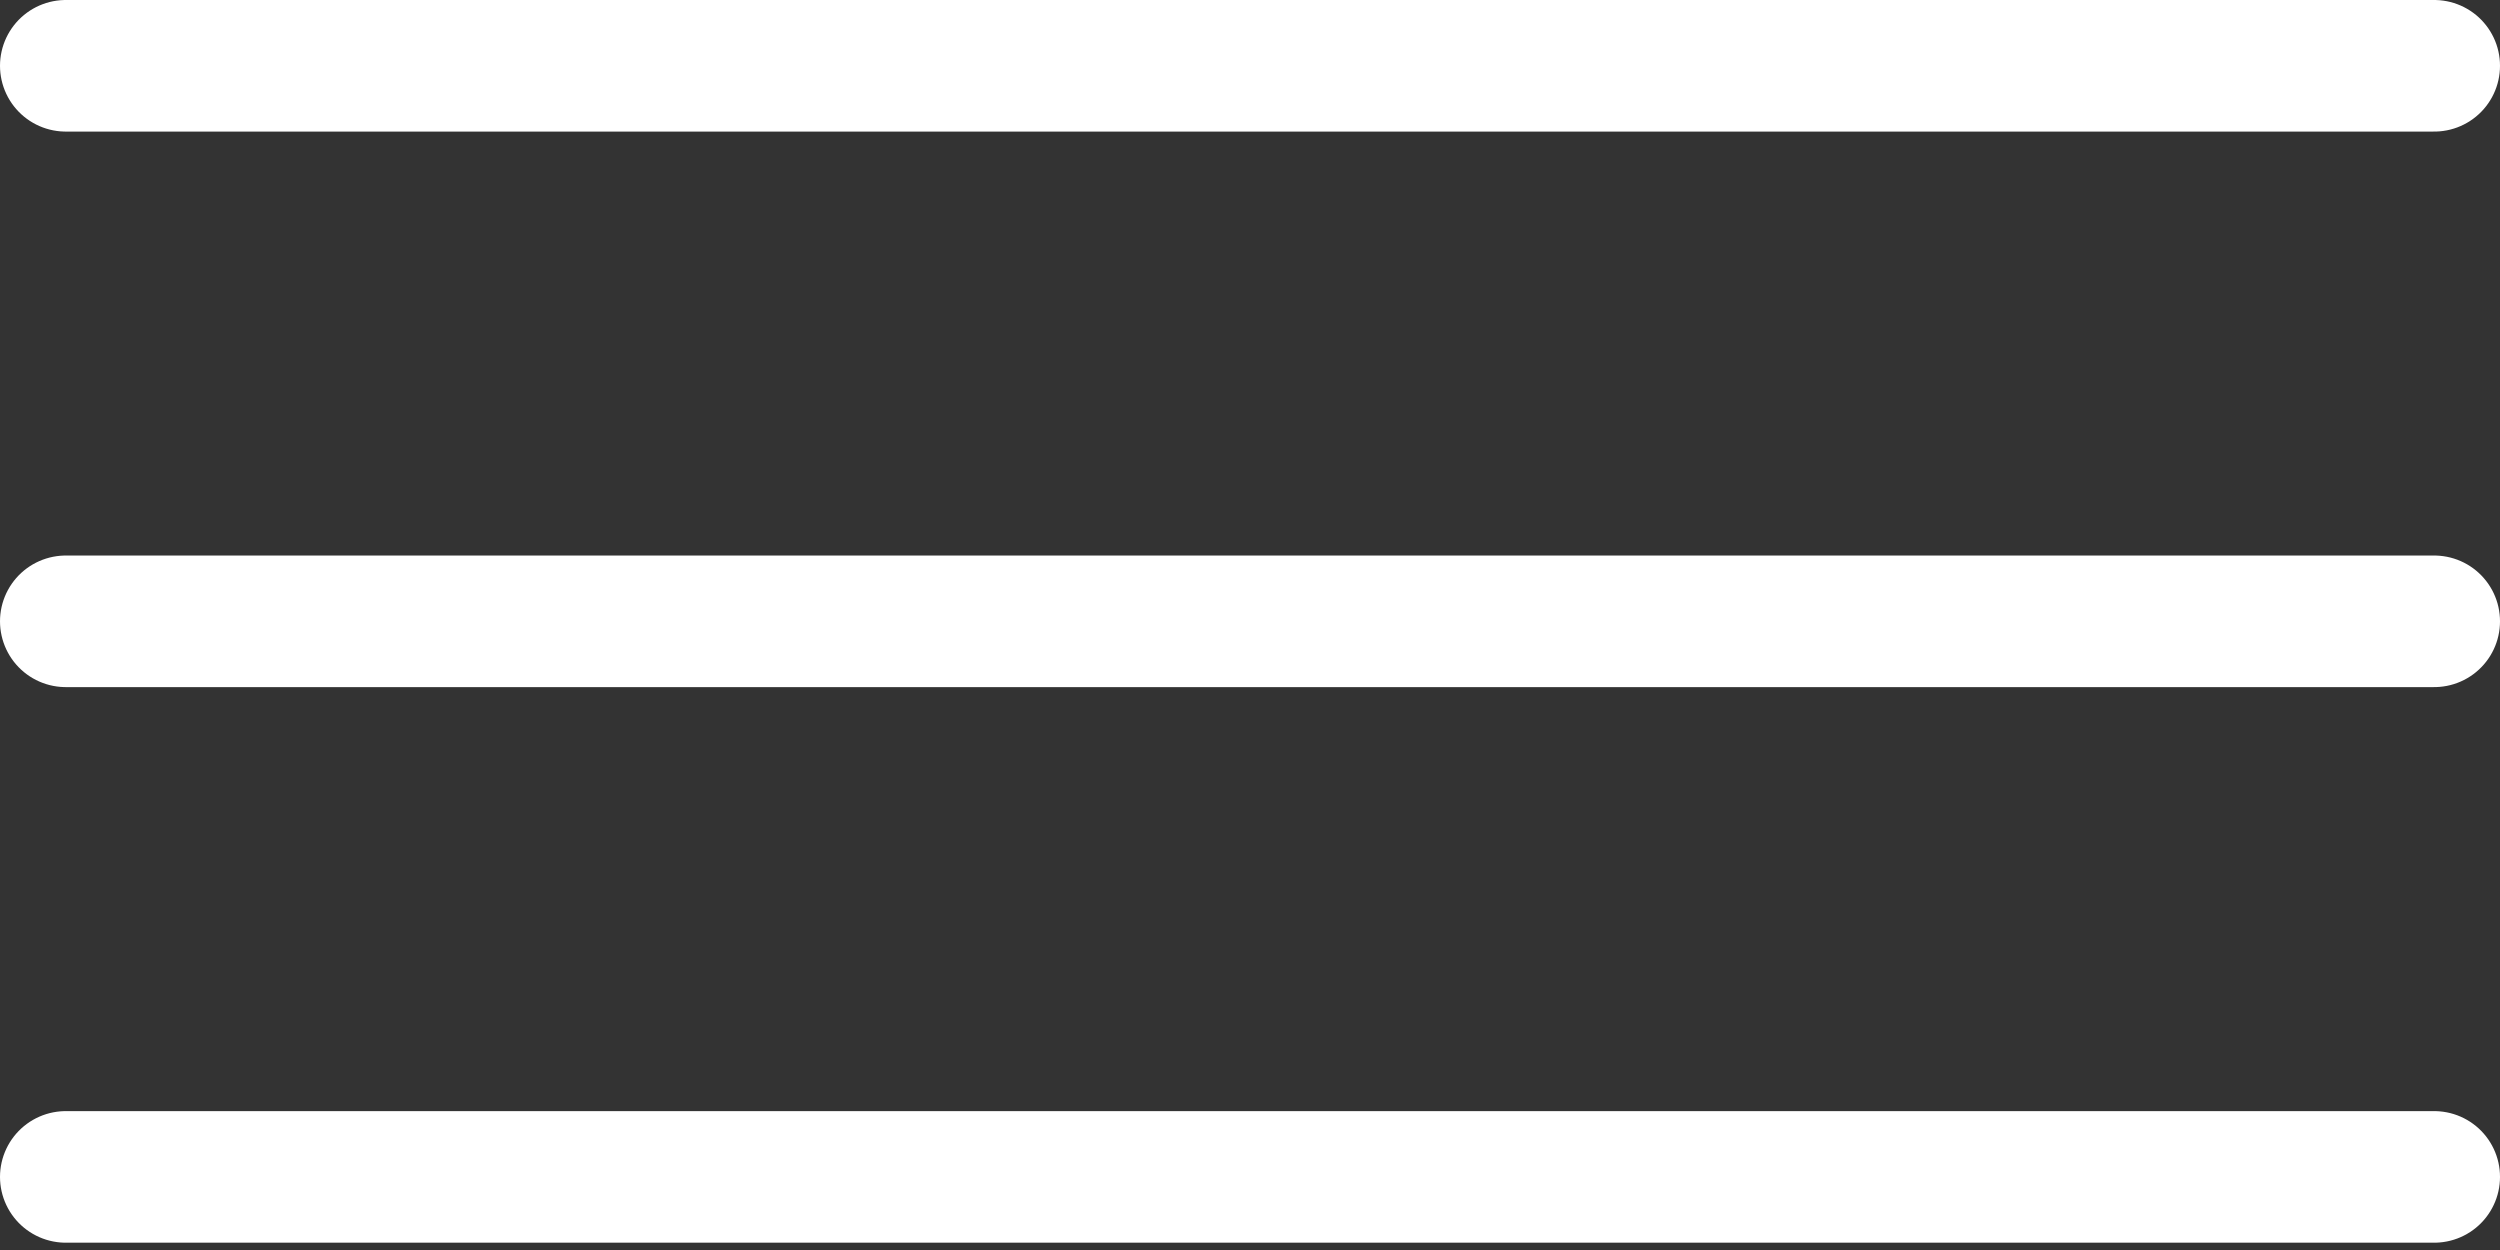
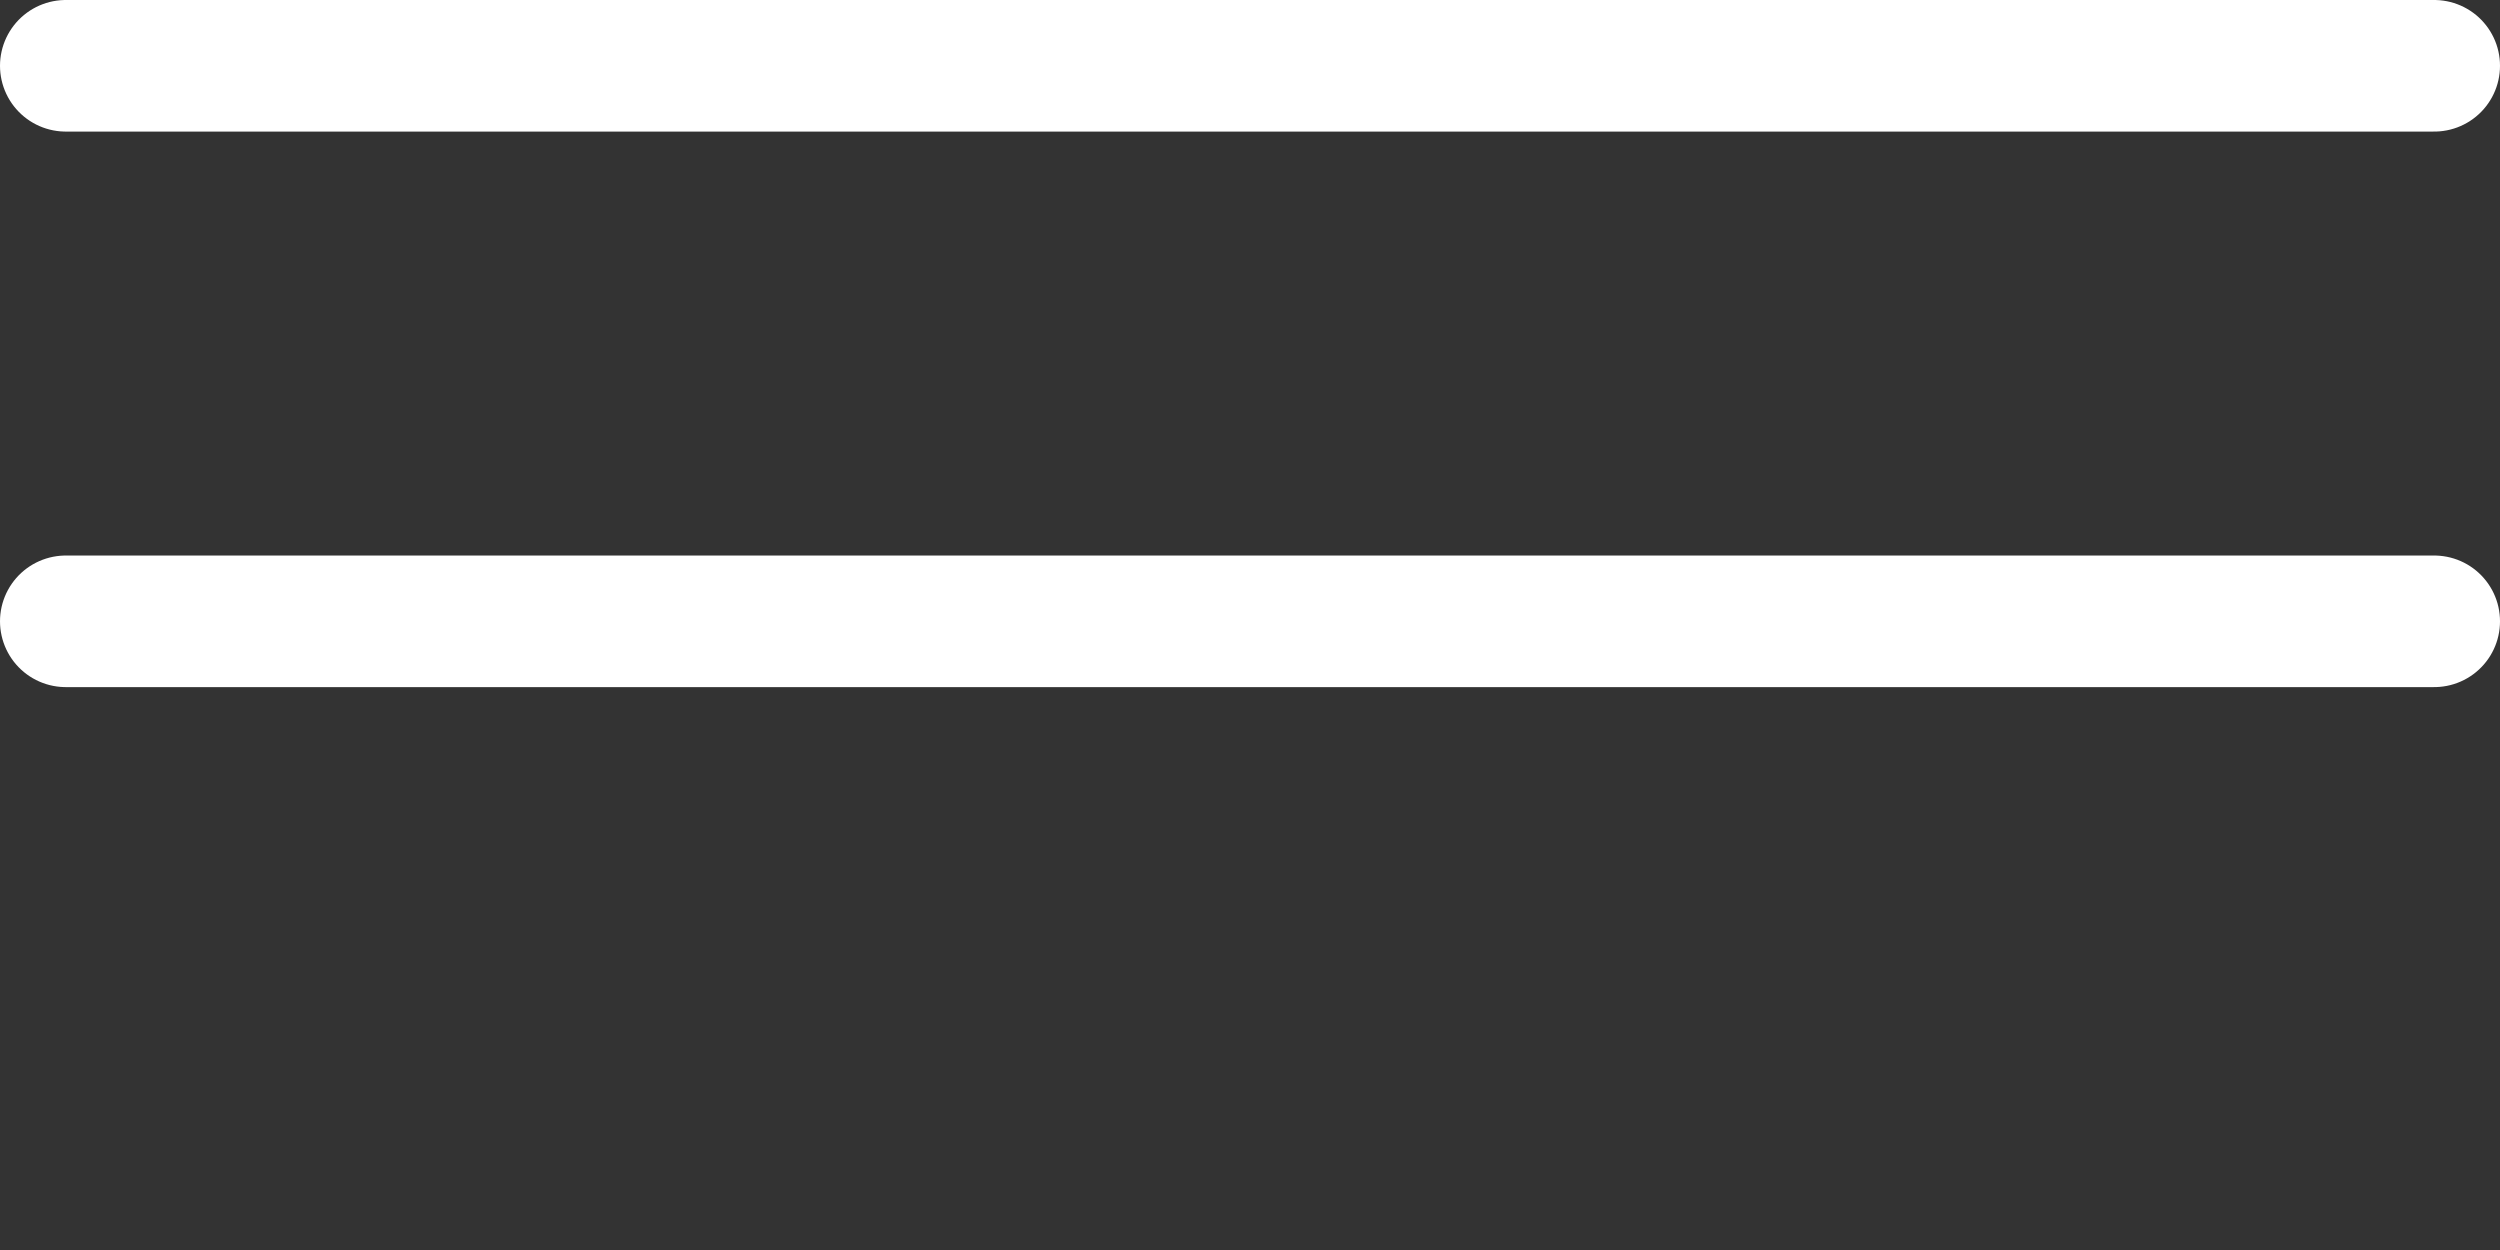
<svg xmlns="http://www.w3.org/2000/svg" width="38" height="19" viewBox="0 0 38 19" fill="none">
  <rect x="0" y="0" width="38" height="19" fill="#333333" stroke="none" />
-   <line x1="1" y1="17.889" x2="37" y2="17.889" stroke="white" stroke-width="2" stroke-linecap="round" />
  <line x1="1" y1="9.444" x2="37" y2="9.444" stroke="white" stroke-width="2" stroke-linecap="round" />
  <line x1="1" y1="1" x2="37" y2="1" stroke="white" stroke-width="2" stroke-linecap="round" />
</svg>